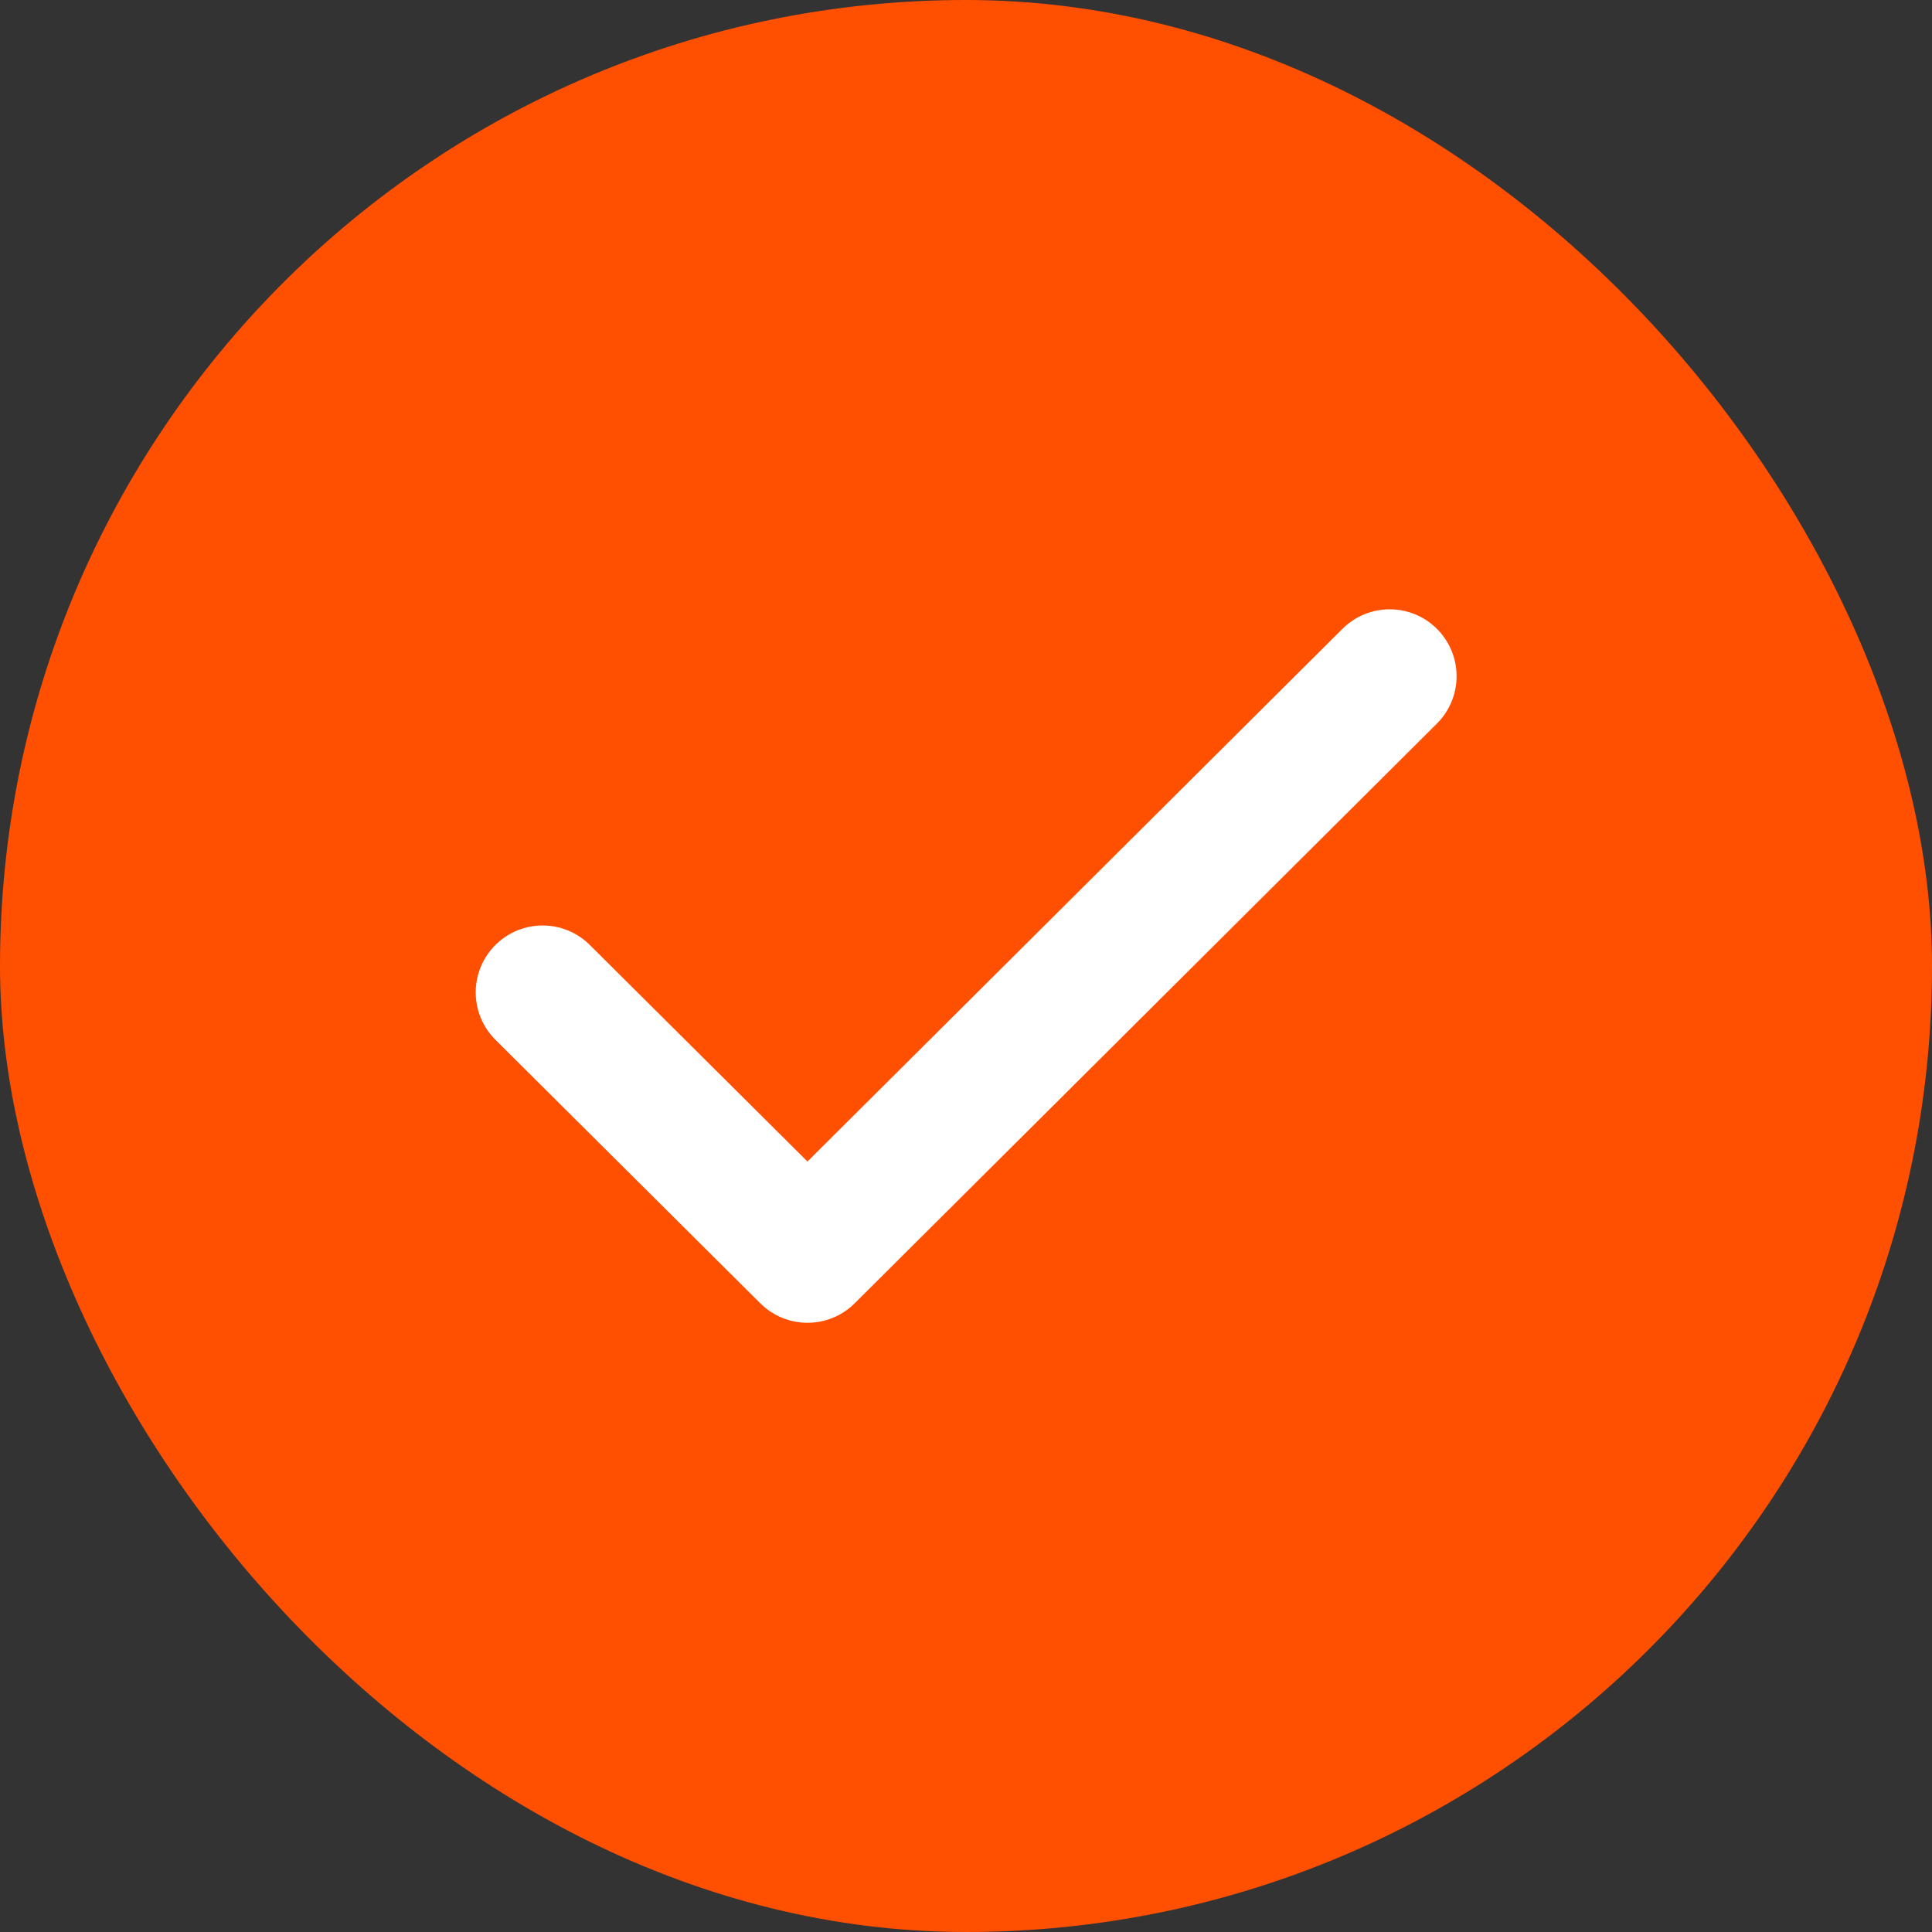
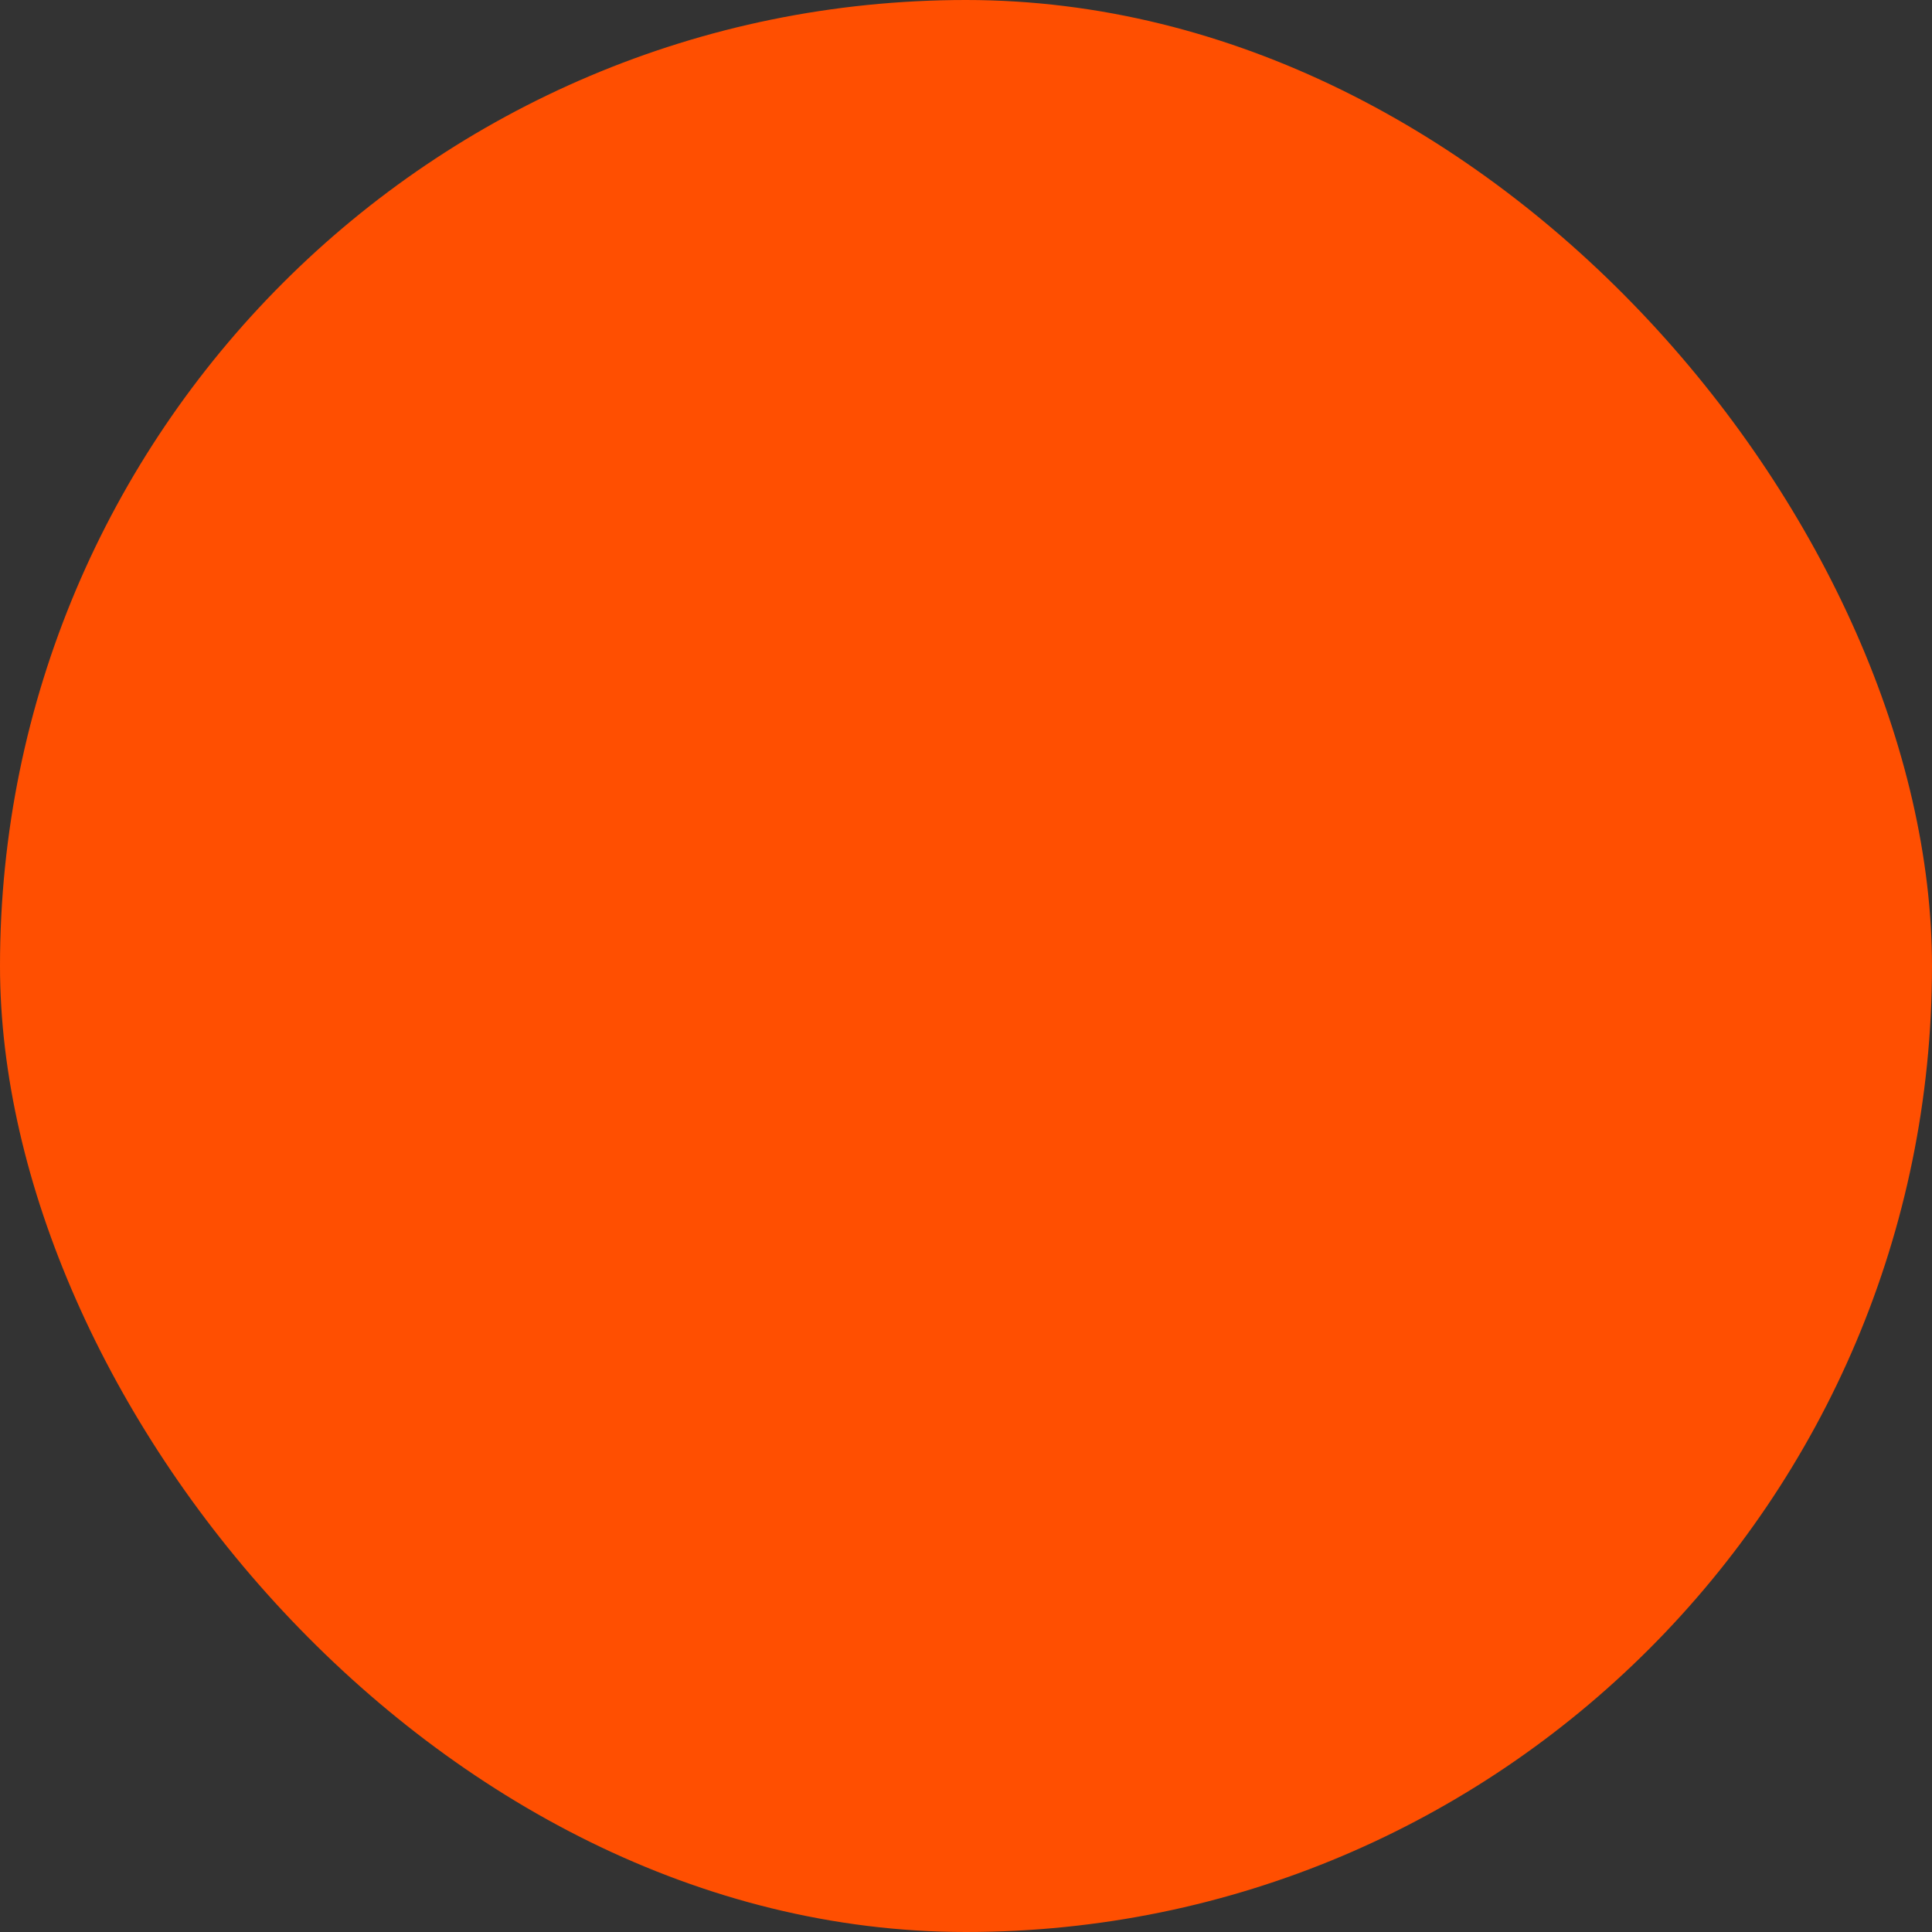
<svg xmlns="http://www.w3.org/2000/svg" width="20" height="20" viewBox="0 0 20 20" fill="none">
  <rect x="0" y="0" width="20" height="20" fill="#333333" stroke="none" />
  <rect y="-0" width="20" height="20" rx="10" fill="#FF4F01" />
  <g clip-path="url(#clip0_1190_16728)">
    <path d="M14.386 7L8.359 13.001L5.617 10.273" stroke="white" stroke-width="1.385" stroke-linecap="round" stroke-linejoin="round" />
  </g>
  <defs>
    <clipPath id="clip0_1190_16728">
-       <rect width="12" height="12" fill="white" transform="translate(4 4)" />
-     </clipPath>
+       </clipPath>
  </defs>
</svg>